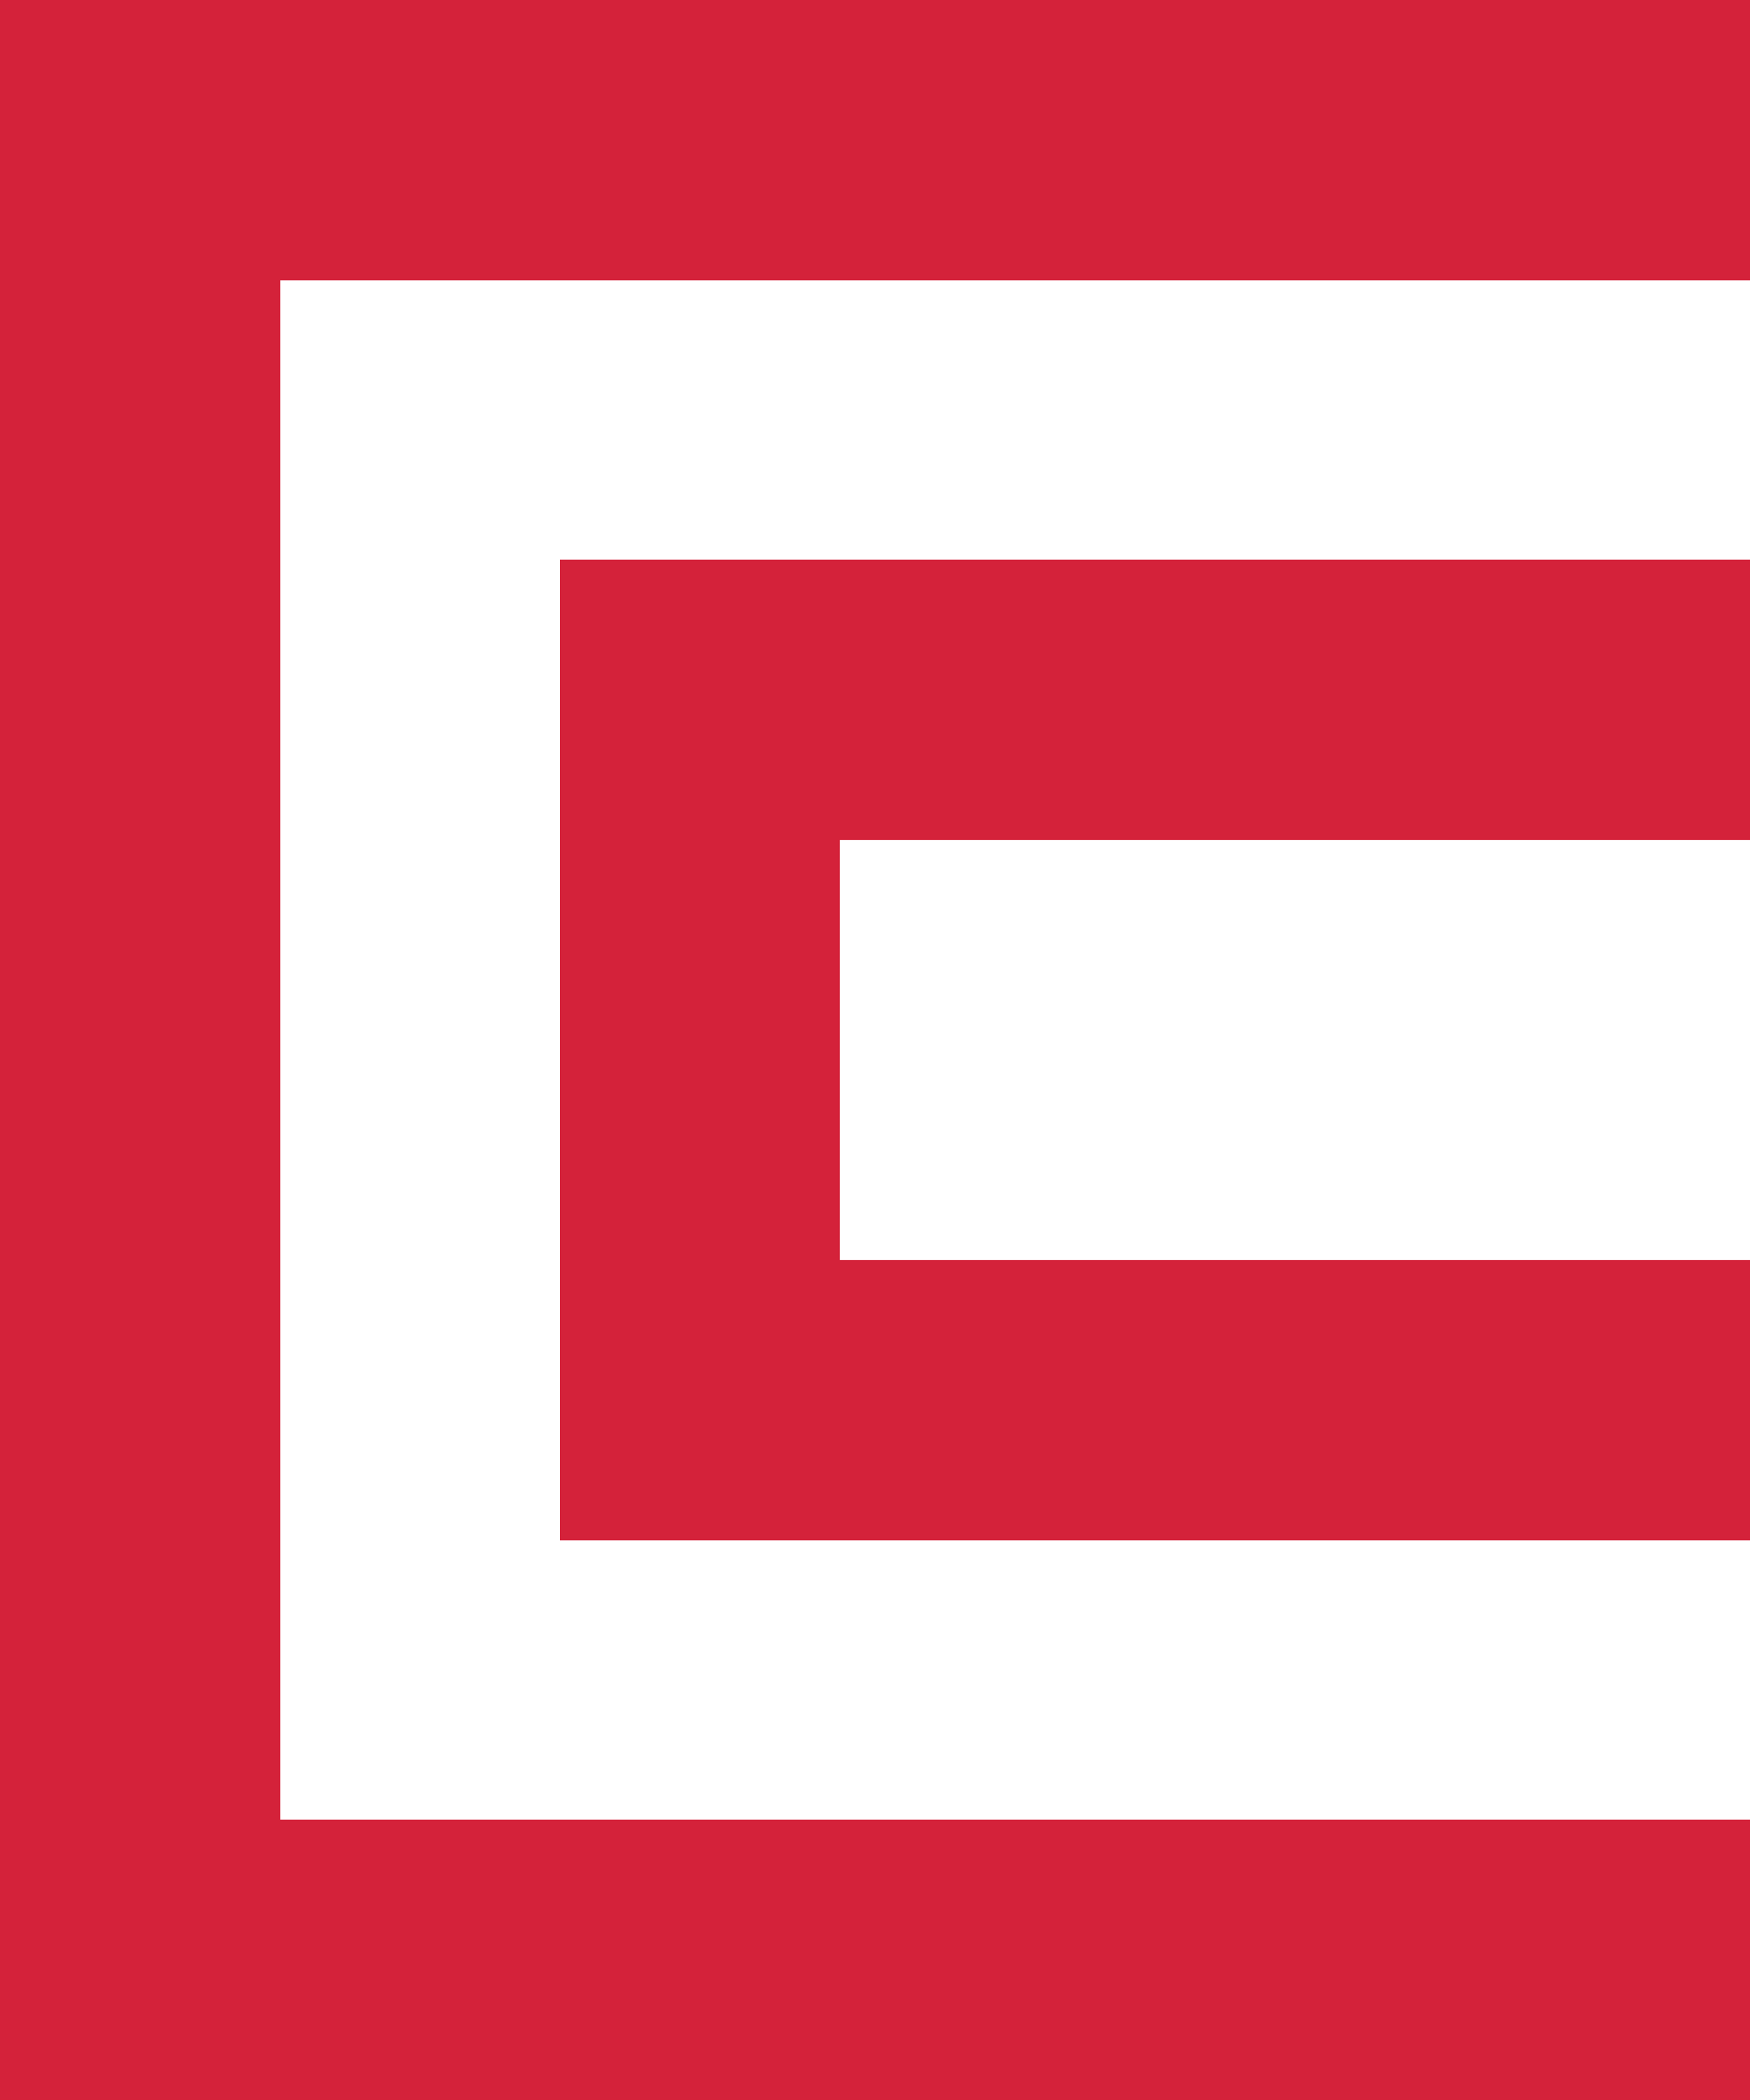
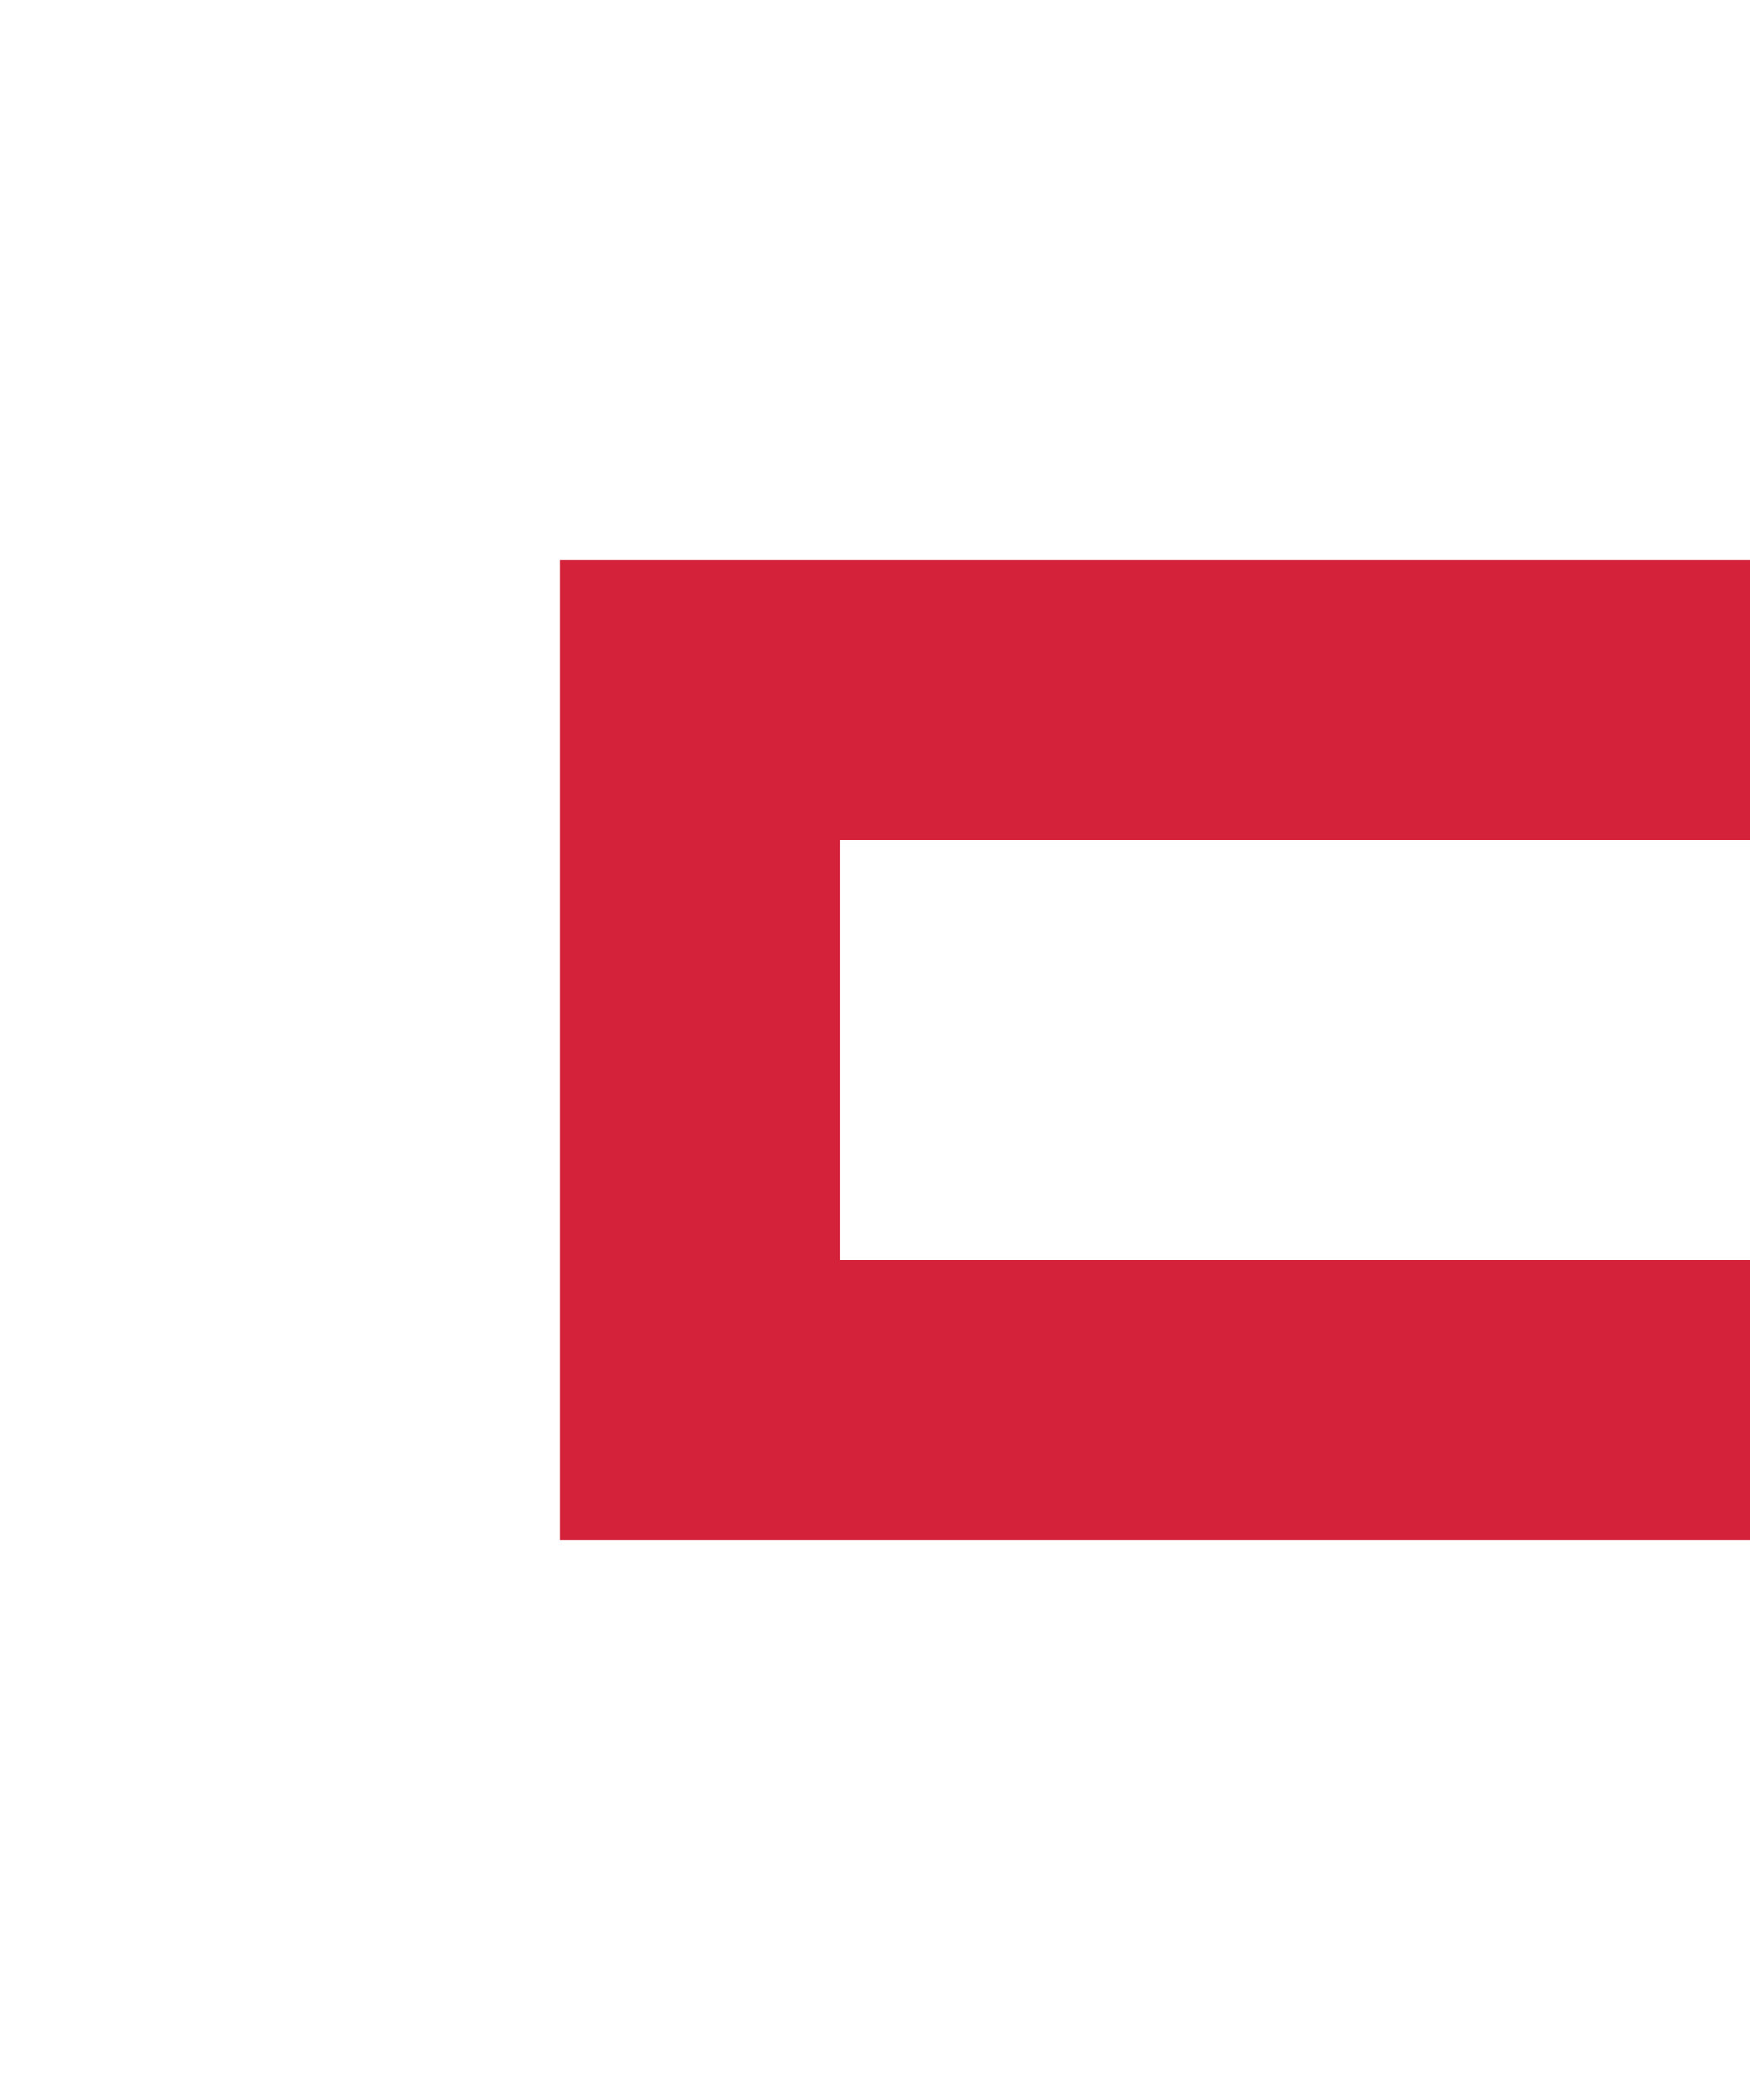
<svg xmlns="http://www.w3.org/2000/svg" width="200px" height="240px" viewBox="0 0 200 240" version="1.1">
  <title>Artboard</title>
  <g id="Artboard" stroke="none" stroke-width="1" fill="none" fill-rule="evenodd">
    <g id="Group-7" stroke="#D4223A" stroke-width="32">
-       <rect id="Rectangle" x="16" y="16" width="835" height="208" />
      <rect id="Rectangle" x="80" y="80" width="716" height="80" />
    </g>
  </g>
</svg>